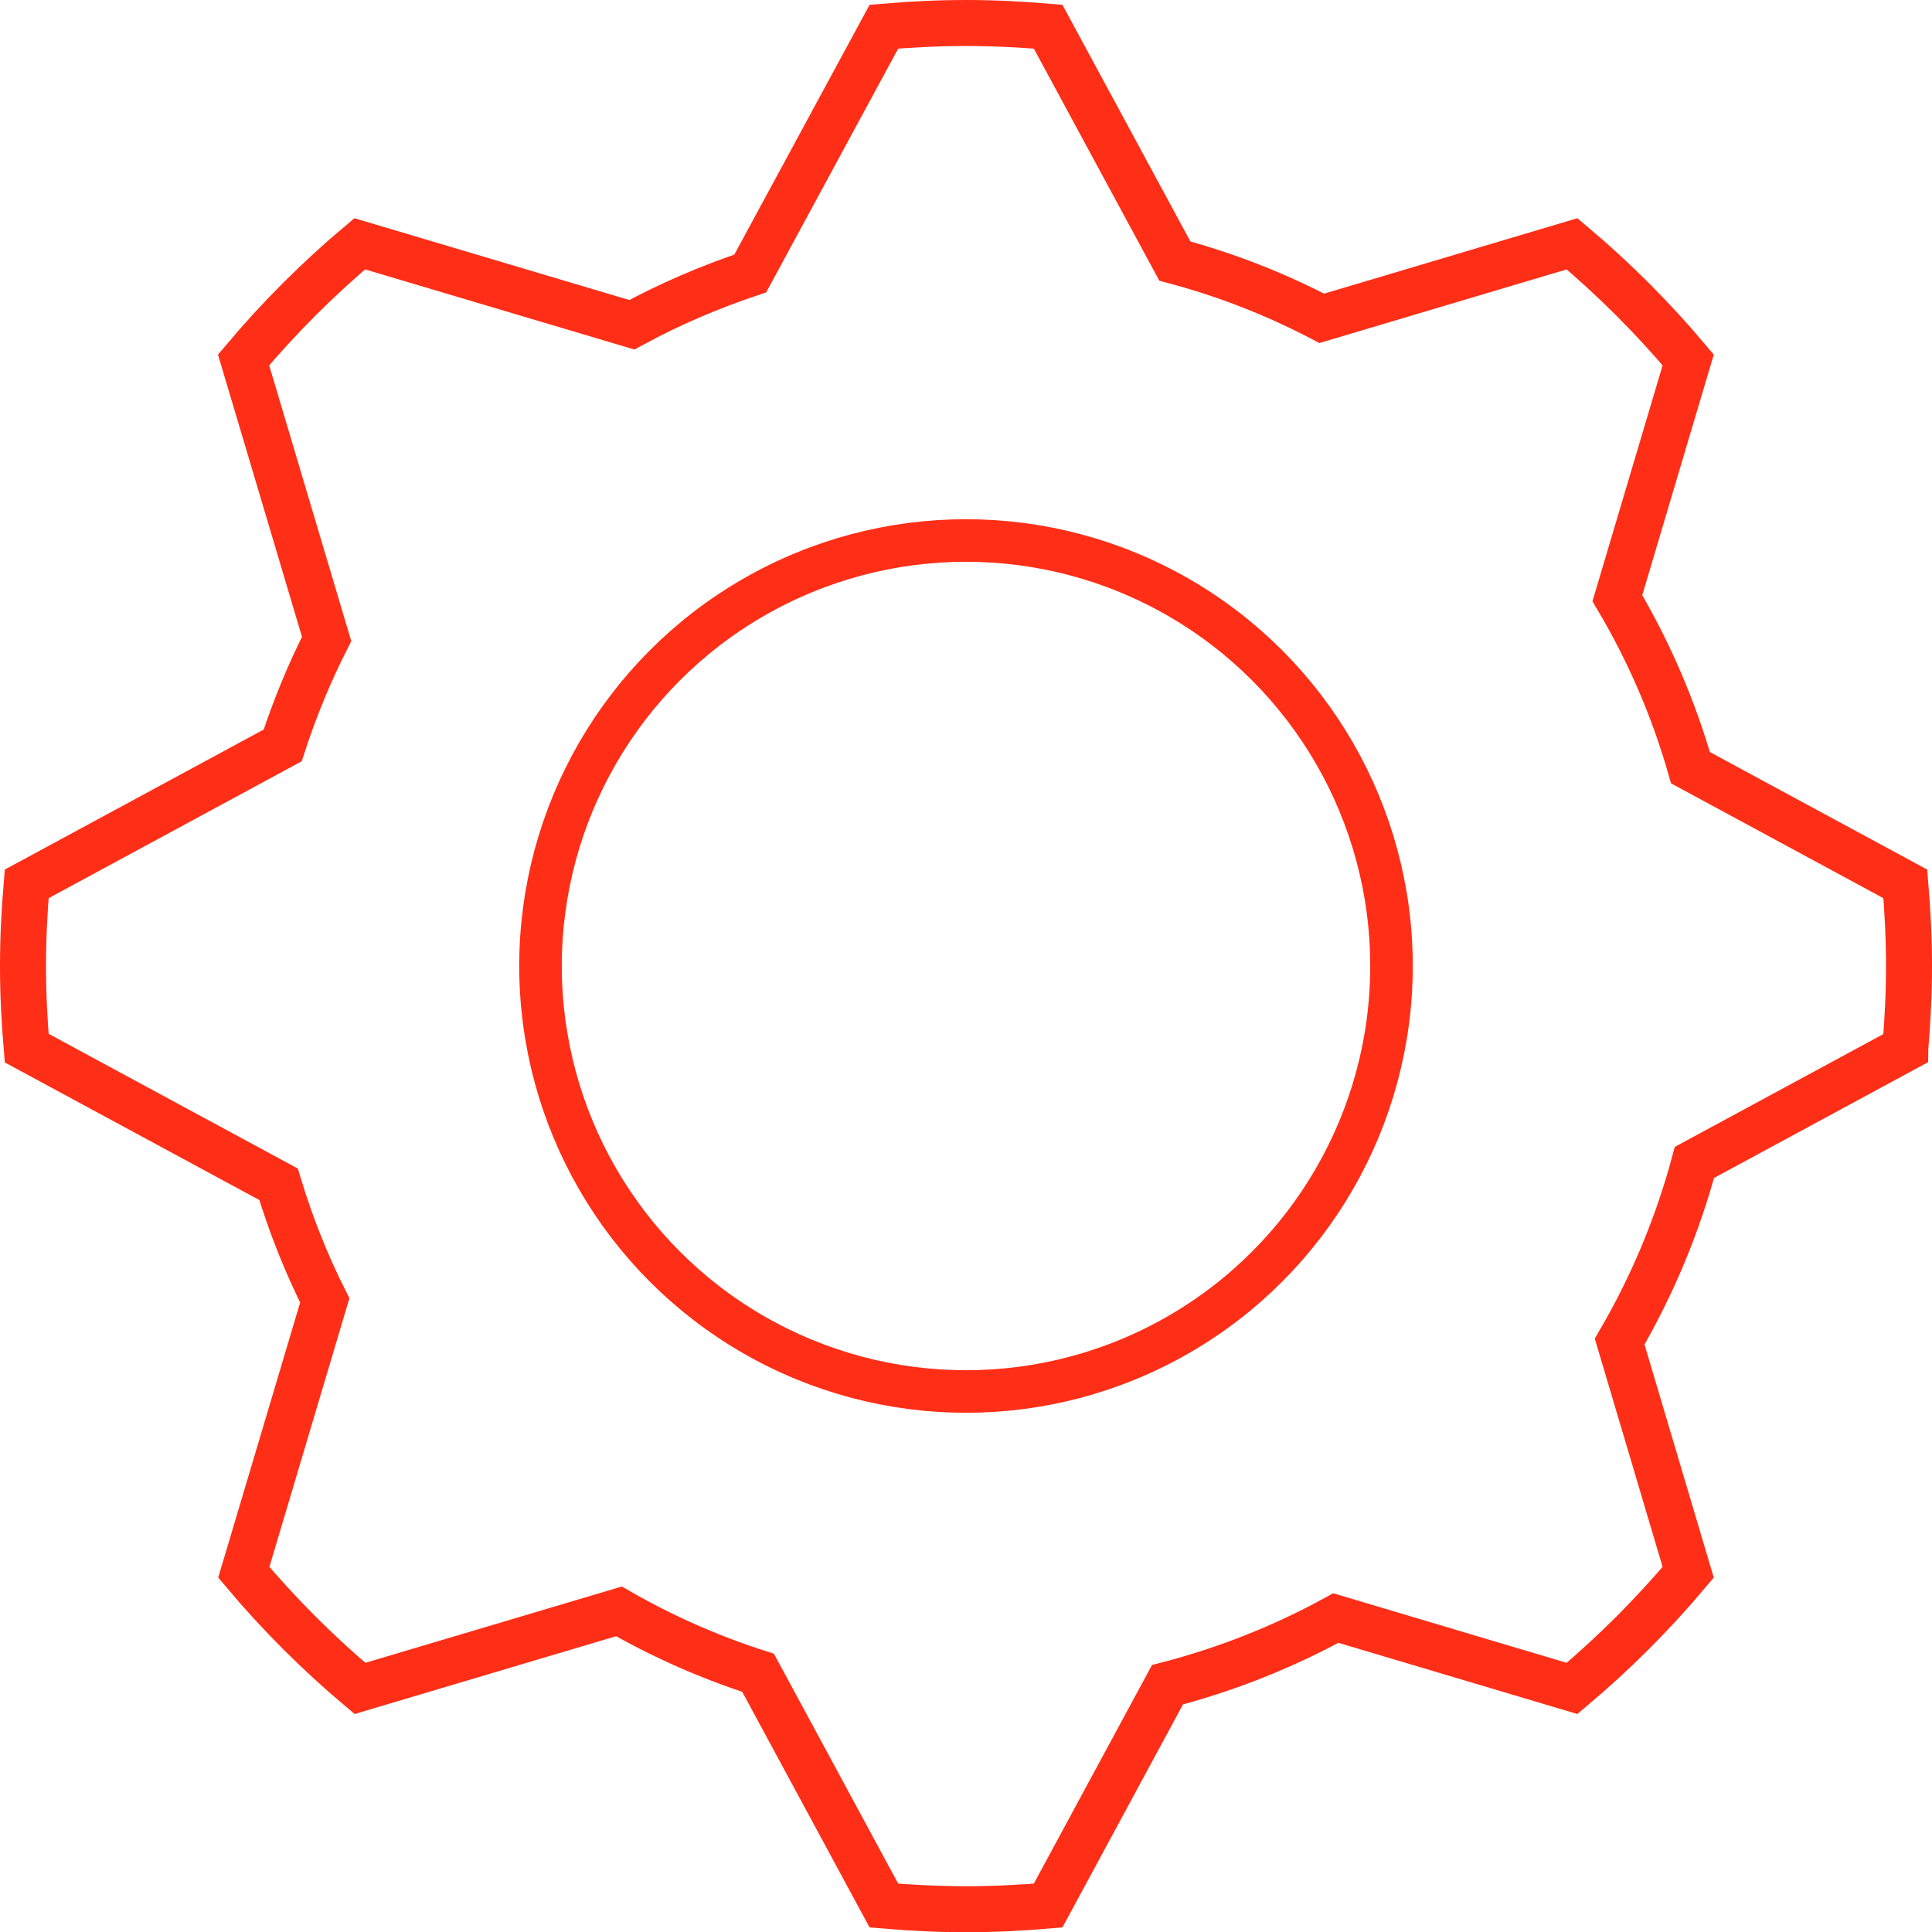
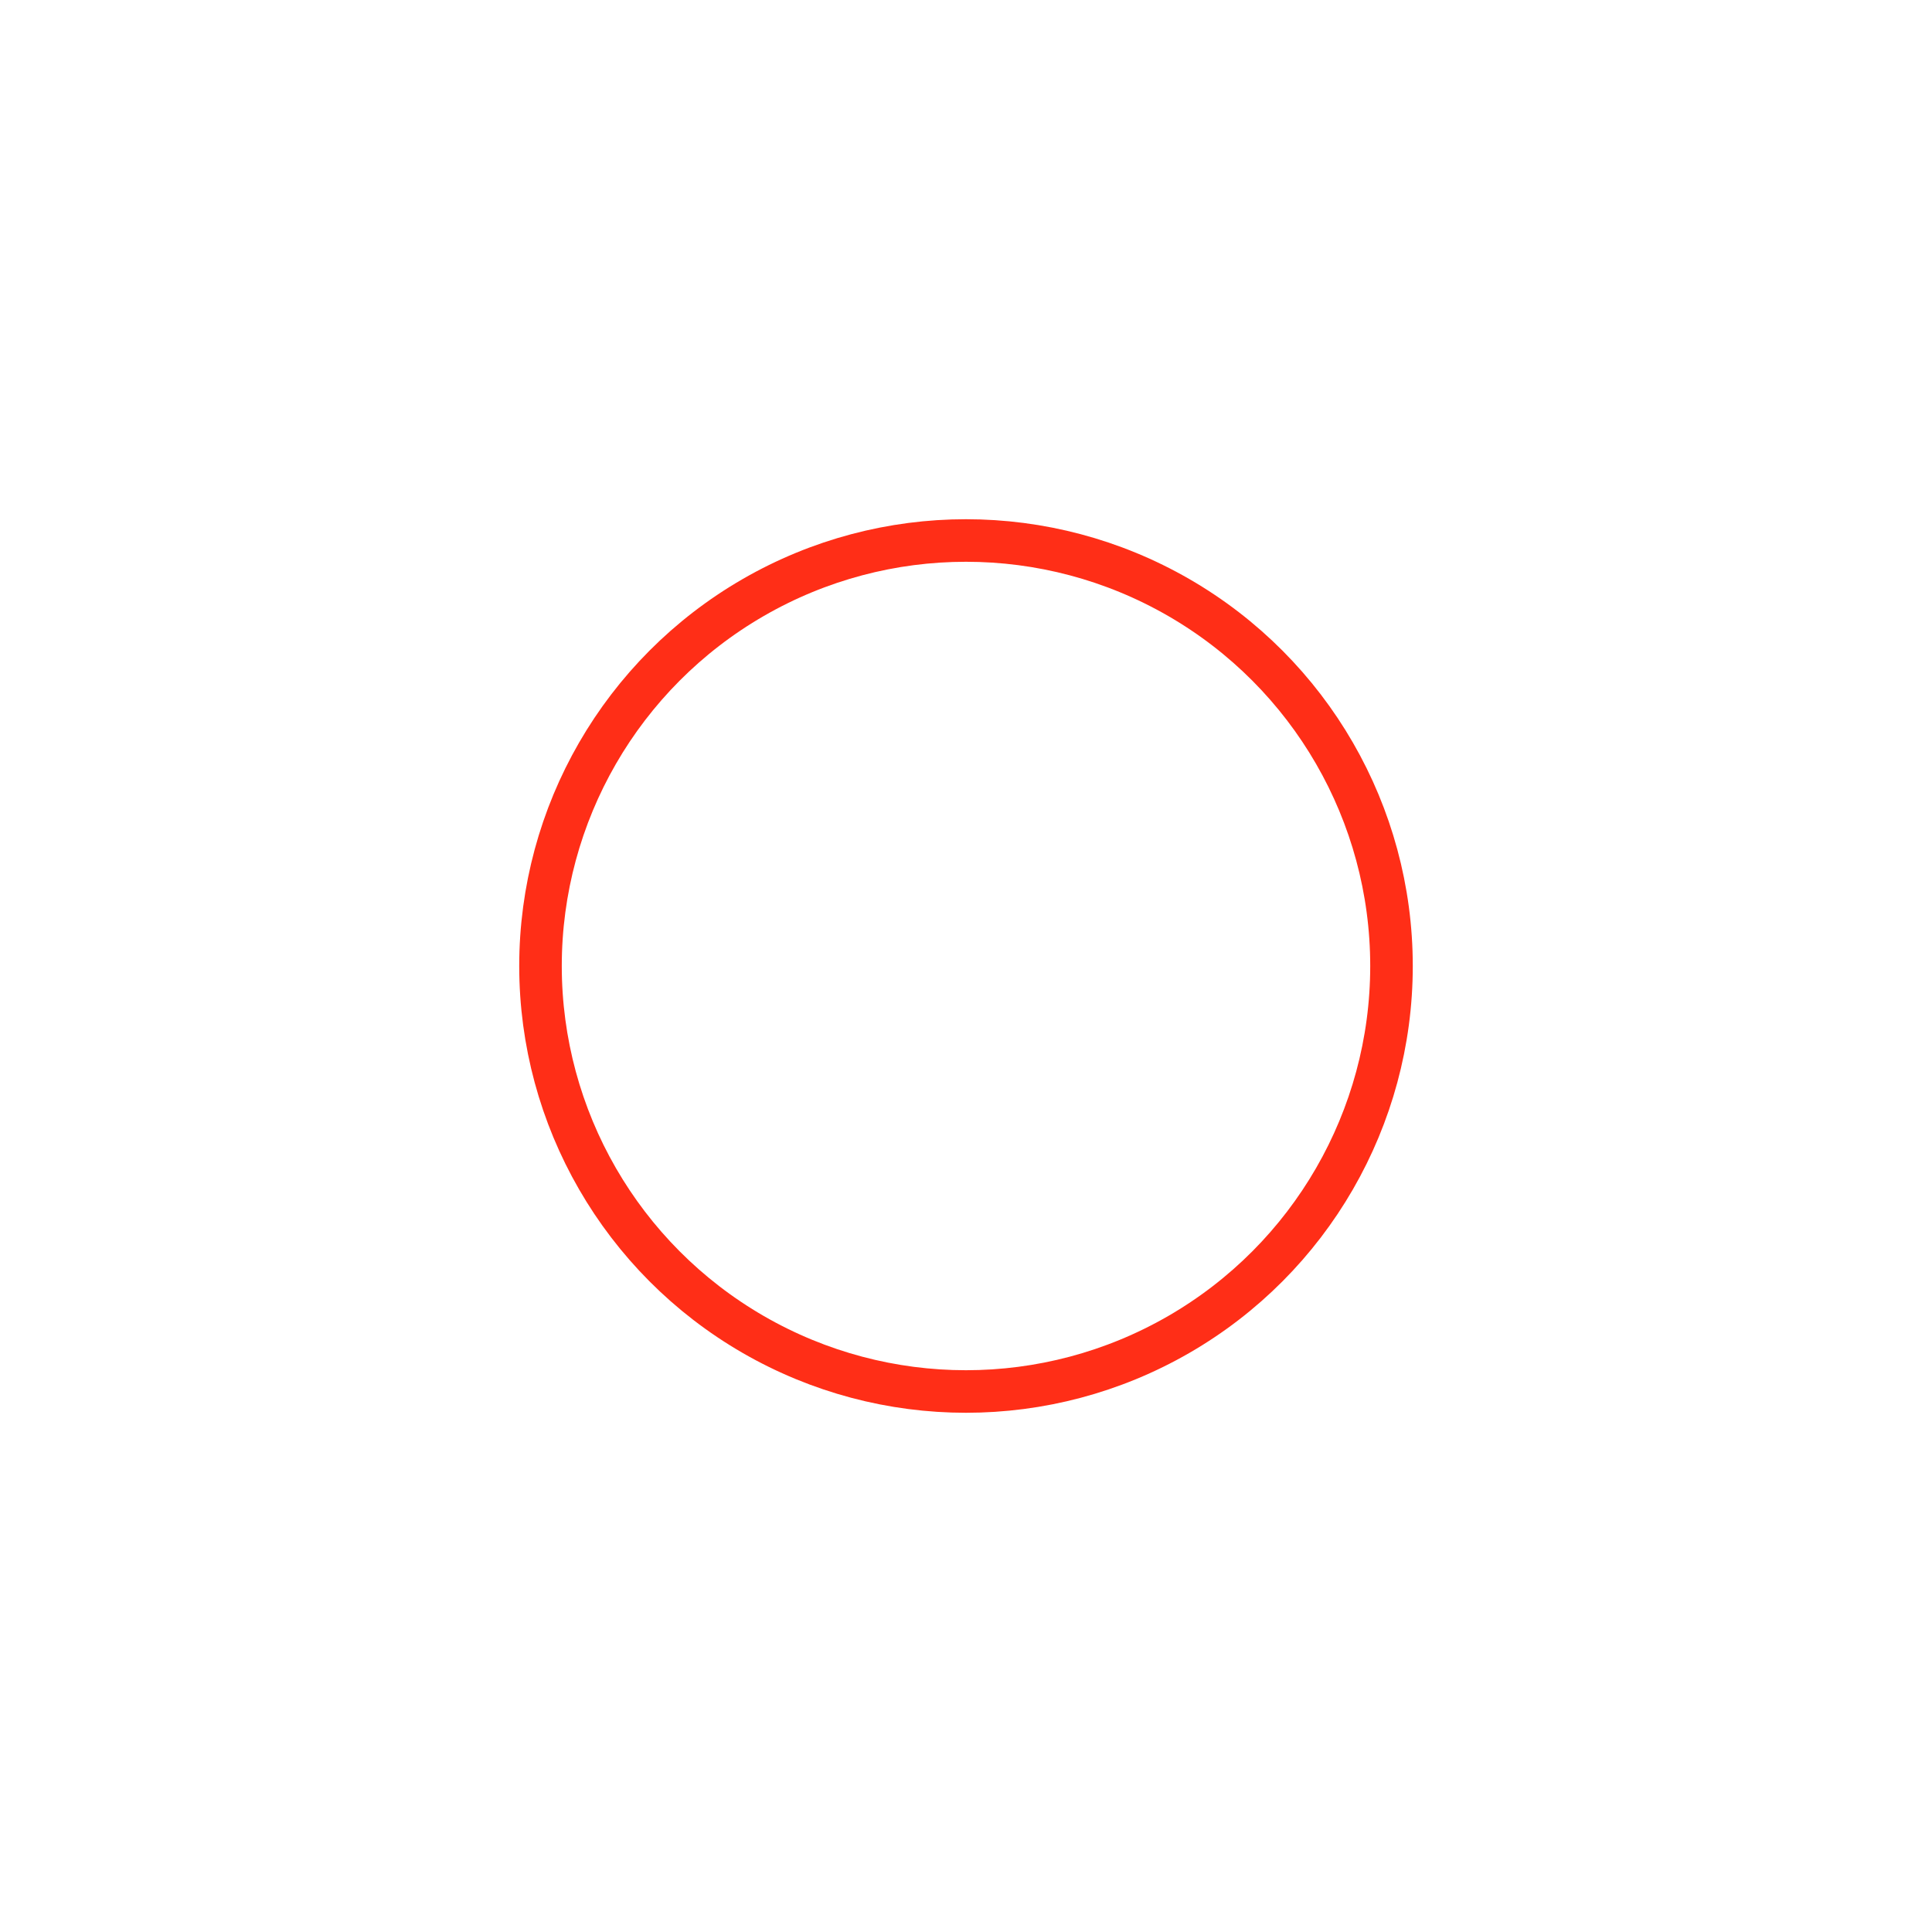
<svg xmlns="http://www.w3.org/2000/svg" id="_Слой_2" data-name="Слой 2" viewBox="0 0 84 84">
  <defs>
    <style> .cls-1 { stroke-width: 1.85px; } .cls-1, .cls-2 { fill: none; stroke: #ff2e17; stroke-miterlimit: 10; } .cls-2 { stroke-width: 2px; } </style>
  </defs>
  <g id="_Шестеренка_2" data-name="Шестеренка 2">
    <g>
-       <path class="cls-2" d="M82.84,45.57c.1-1.18,.16-2.36,.16-3.57s-.06-2.39-.16-3.57l-9.34-5.05c-.75-2.61-1.82-5.08-3.18-7.37l3.08-10.36c-1.53-1.82-3.22-3.51-5.05-5.05l-10.88,3.24c-2.01-1.05-4.15-1.89-6.39-2.49L45.57,1.16c-1.18-.1-2.36-.16-3.57-.16s-2.39,.06-3.57,.16l-5.81,10.73c-1.79,.6-3.51,1.34-5.15,2.23l-11.83-3.52c-1.82,1.53-3.51,3.22-5.05,5.05l3.61,12.13c-.75,1.48-1.39,3.03-1.91,4.63L1.16,38.43c-.1,1.18-.16,2.36-.16,3.57s.06,2.39,.16,3.57l10.95,5.92c.53,1.75,1.2,3.44,2.01,5.05l-3.52,11.82c1.53,1.82,3.22,3.51,5.05,5.05l11.26-3.35c1.9,1.09,3.93,1.99,6.05,2.67l5.47,10.12c1.18,.1,2.36,.16,3.57,.16s2.39-.06,3.57-.16l5.19-9.6c2.58-.67,5.04-1.65,7.32-2.9l10.27,3.06c1.82-1.53,3.51-3.22,5.05-5.05l-2.98-10.03c1.41-2.42,2.51-5.03,3.25-7.79l9.17-4.96Z" />
      <circle class="cls-1" cx="42" cy="42" r="18.5" />
    </g>
  </g>
</svg>